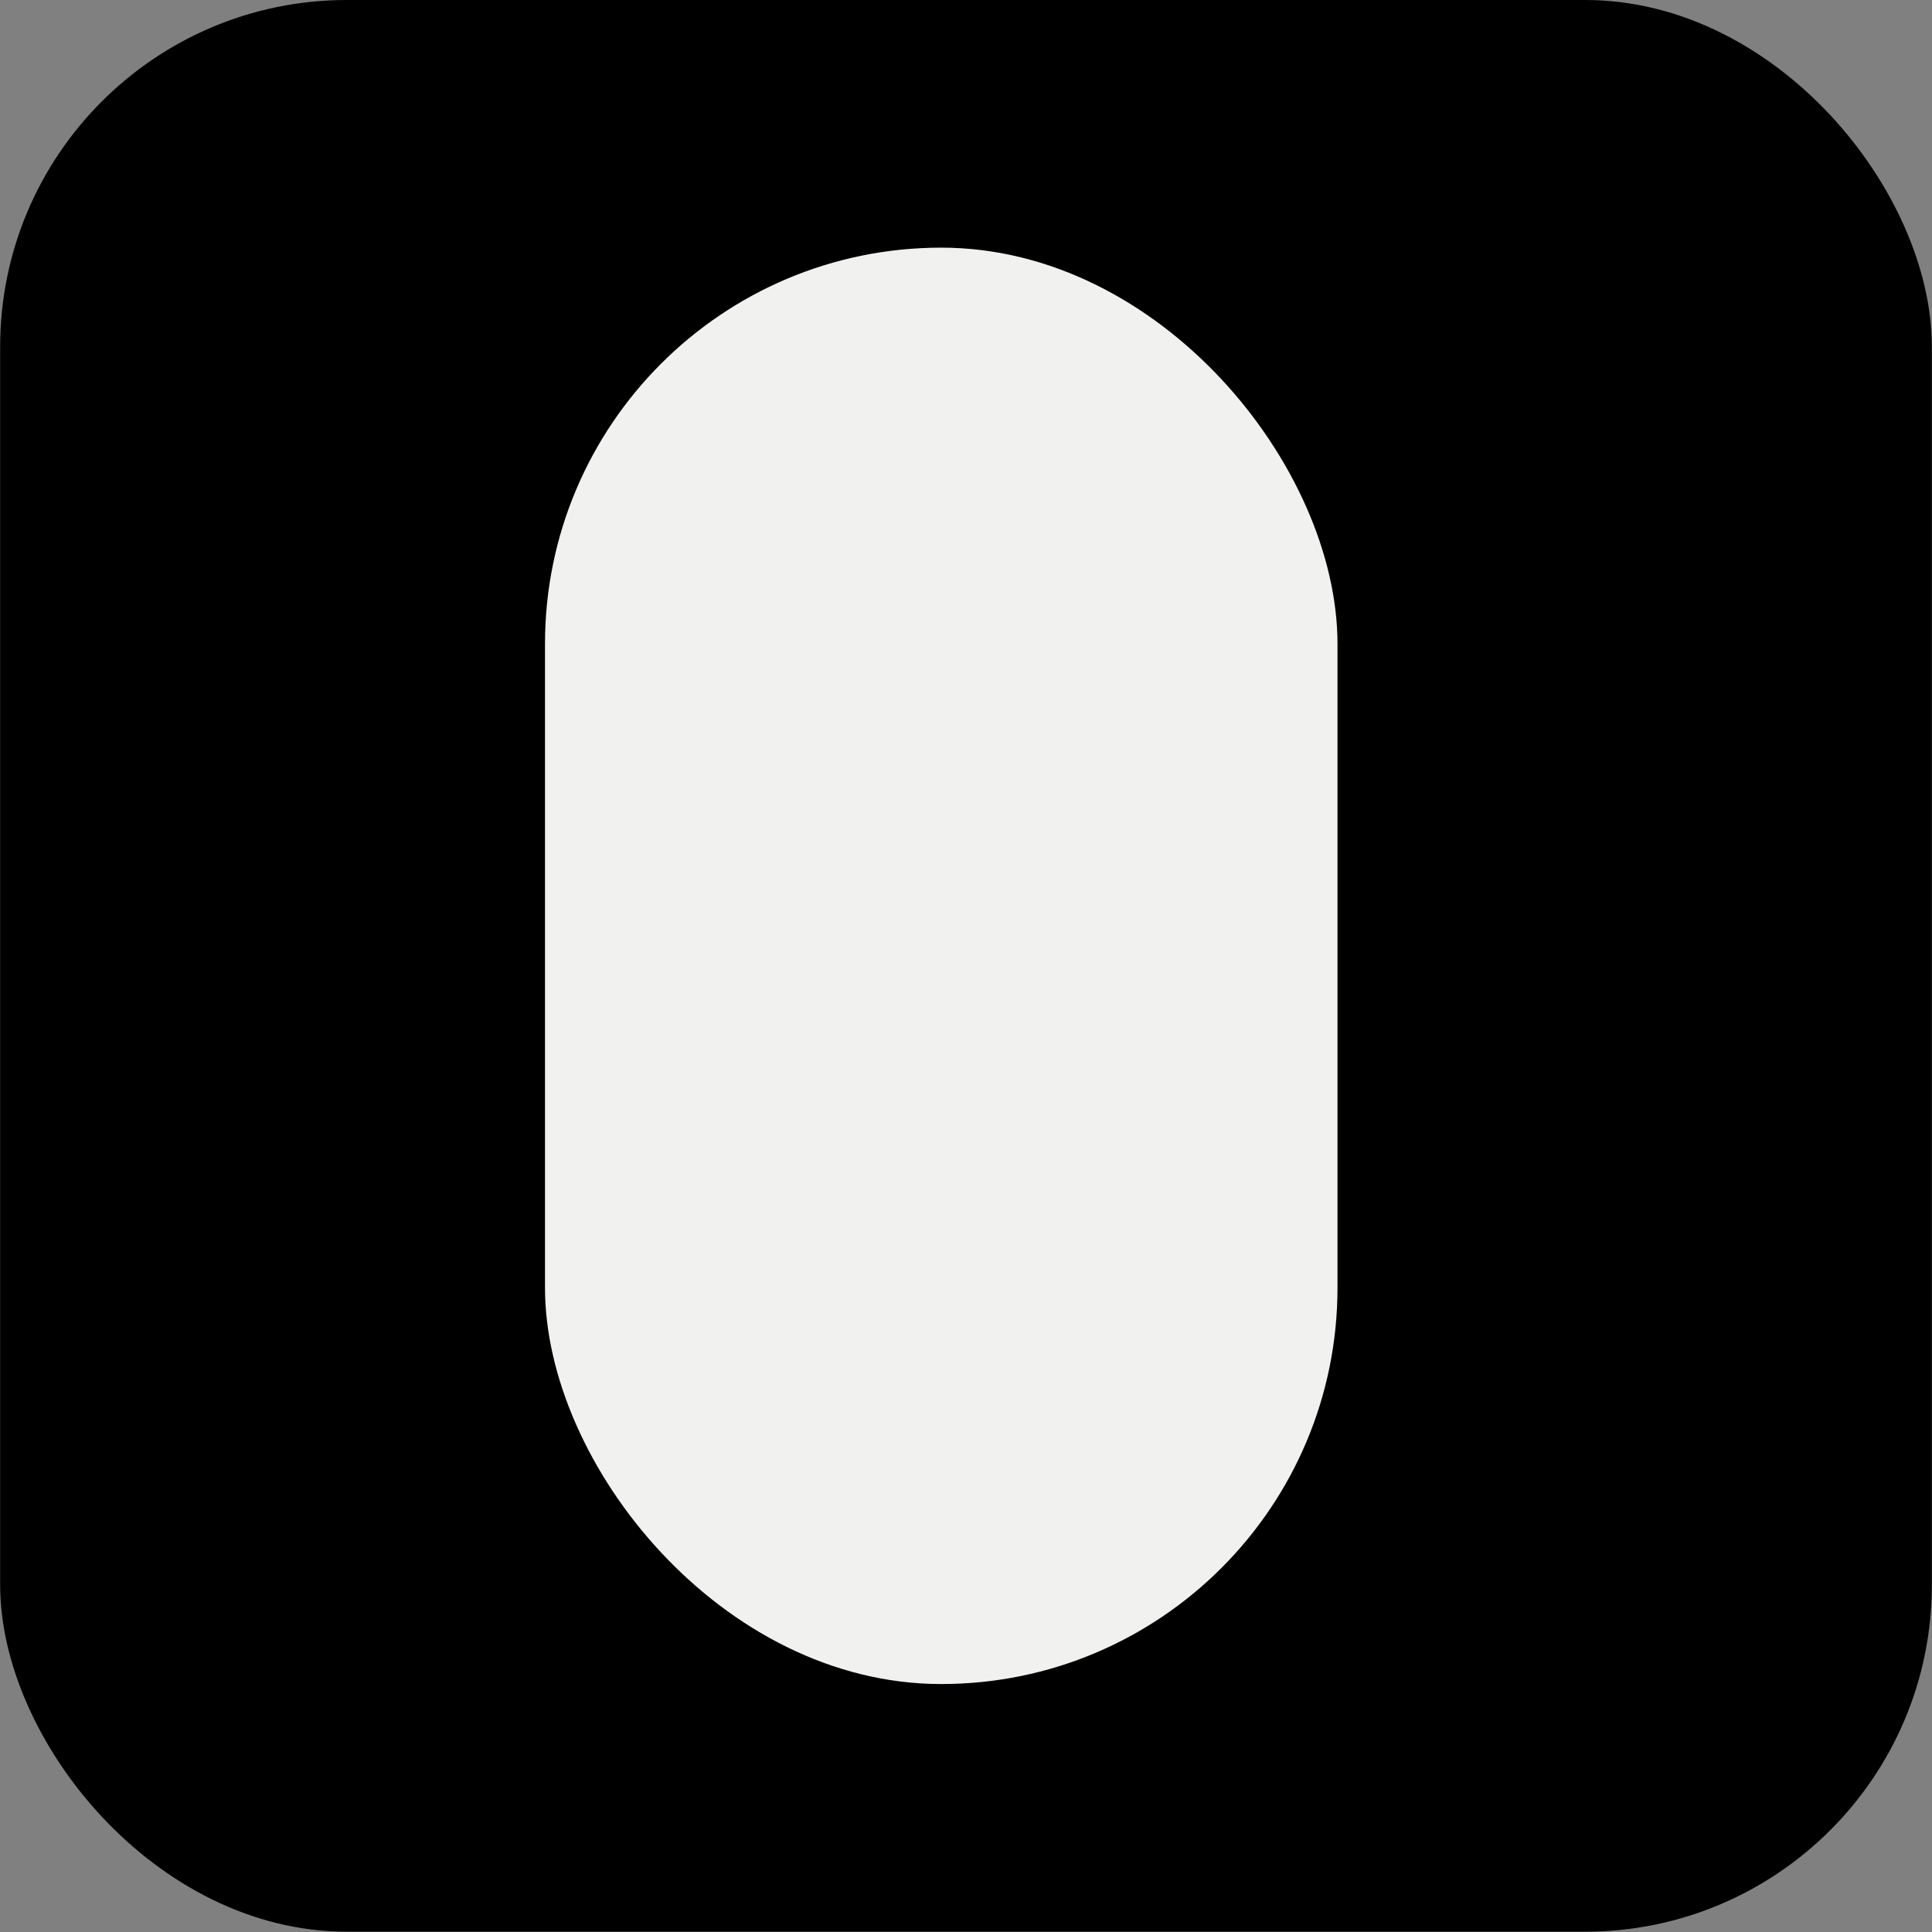
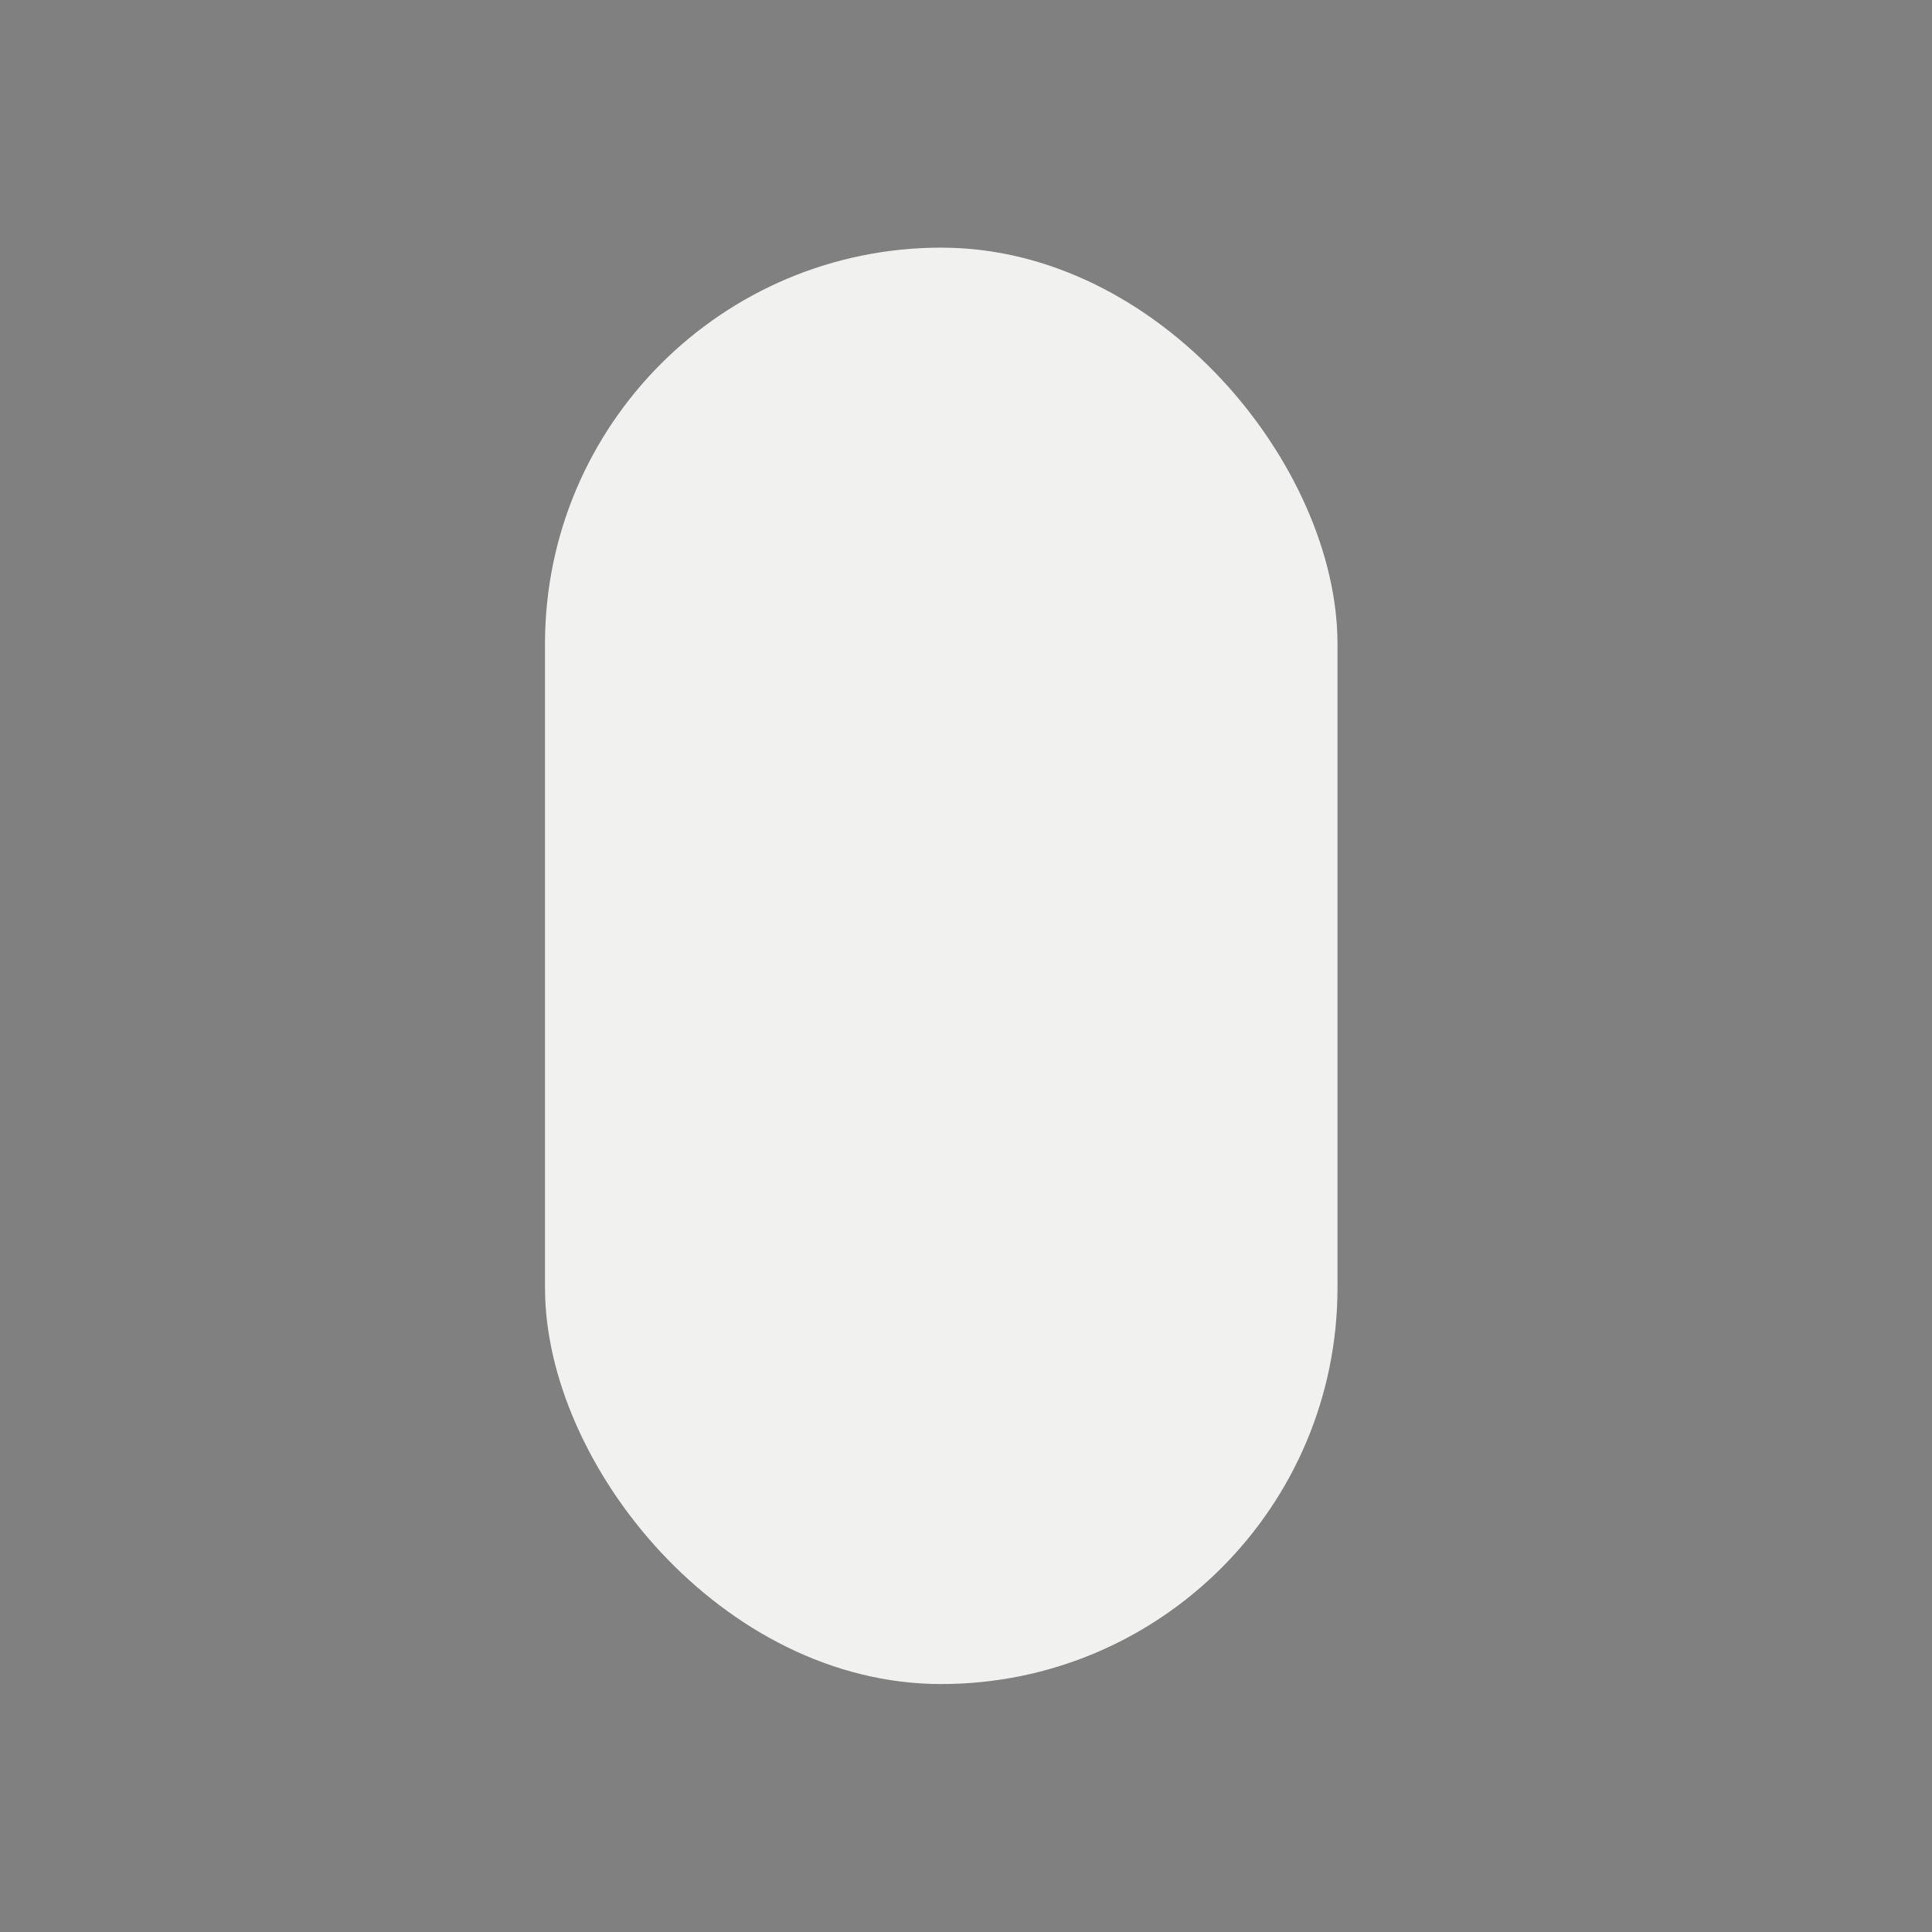
<svg xmlns="http://www.w3.org/2000/svg" width="337" height="337" viewBox="0 0 337 337" fill="none">
  <rect x="0" y="0" width="337" height="337" fill="#808080" stroke="none" />
-   <rect x="0.026" width="336.948" height="336.948" rx="60.478" fill="black" />
  <rect x="95.064" y="43.197" width="138.235" height="250.551" rx="69.118" fill="#F1F1EF" />
</svg>